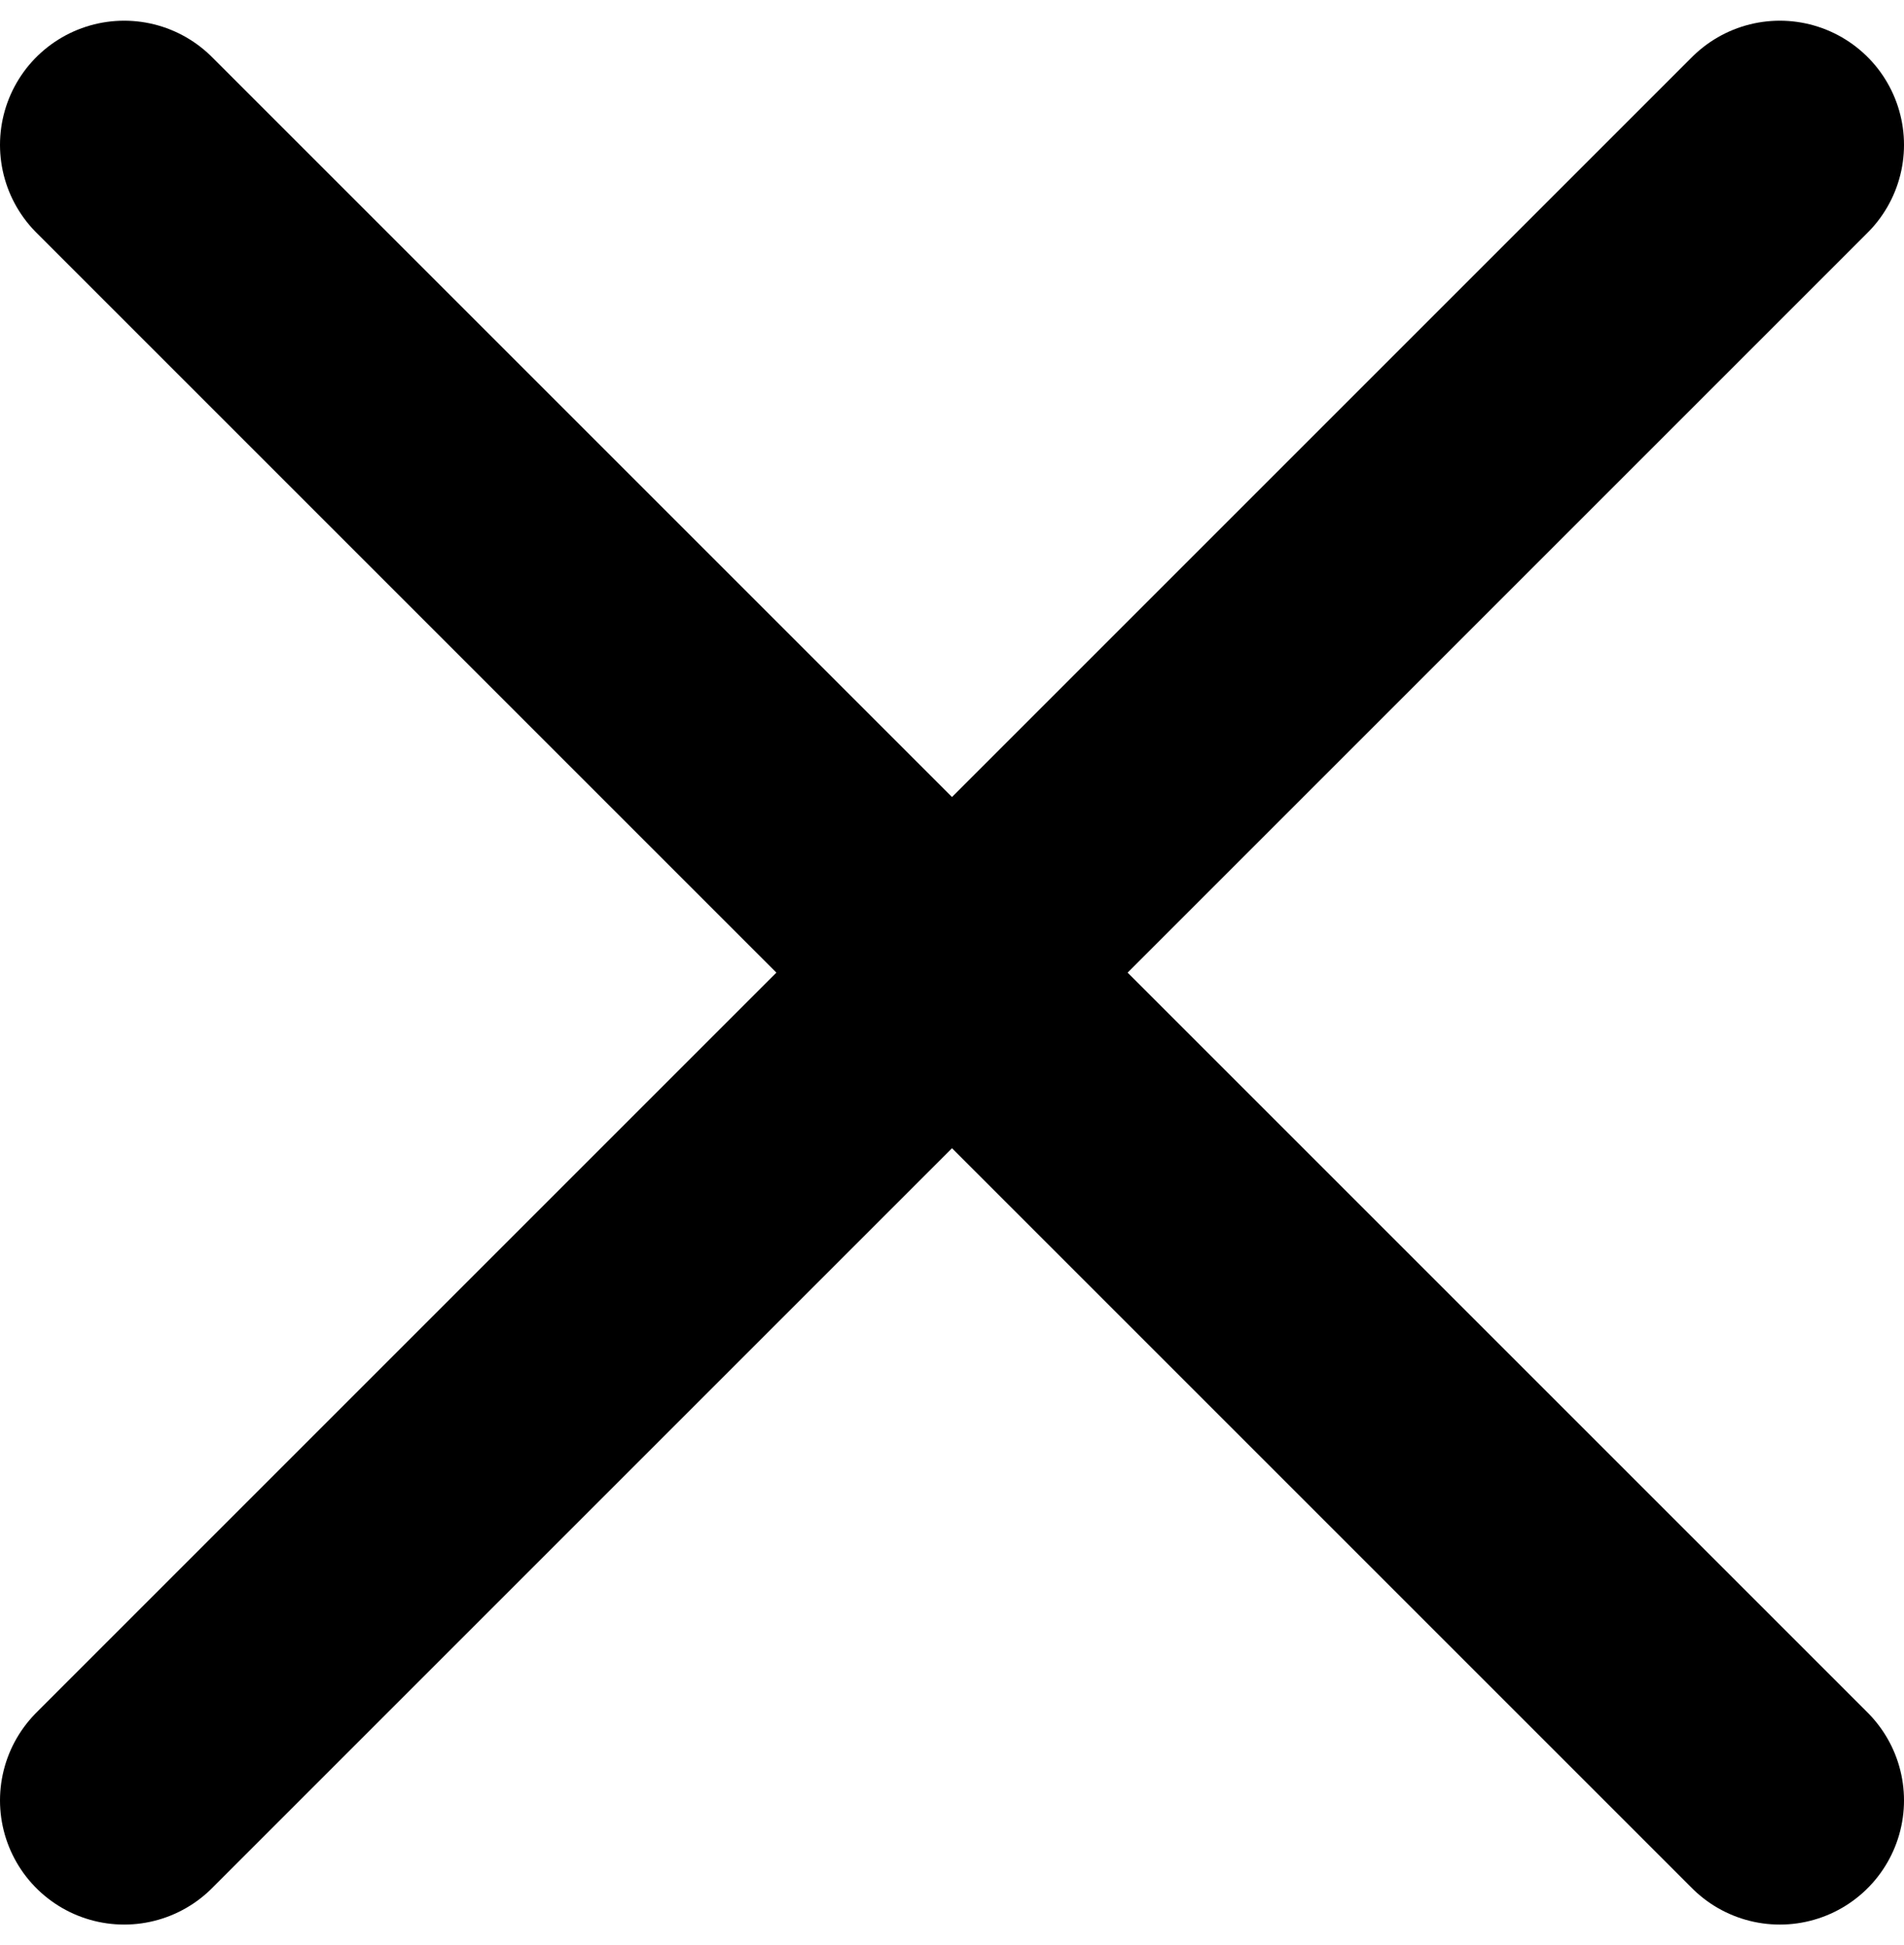
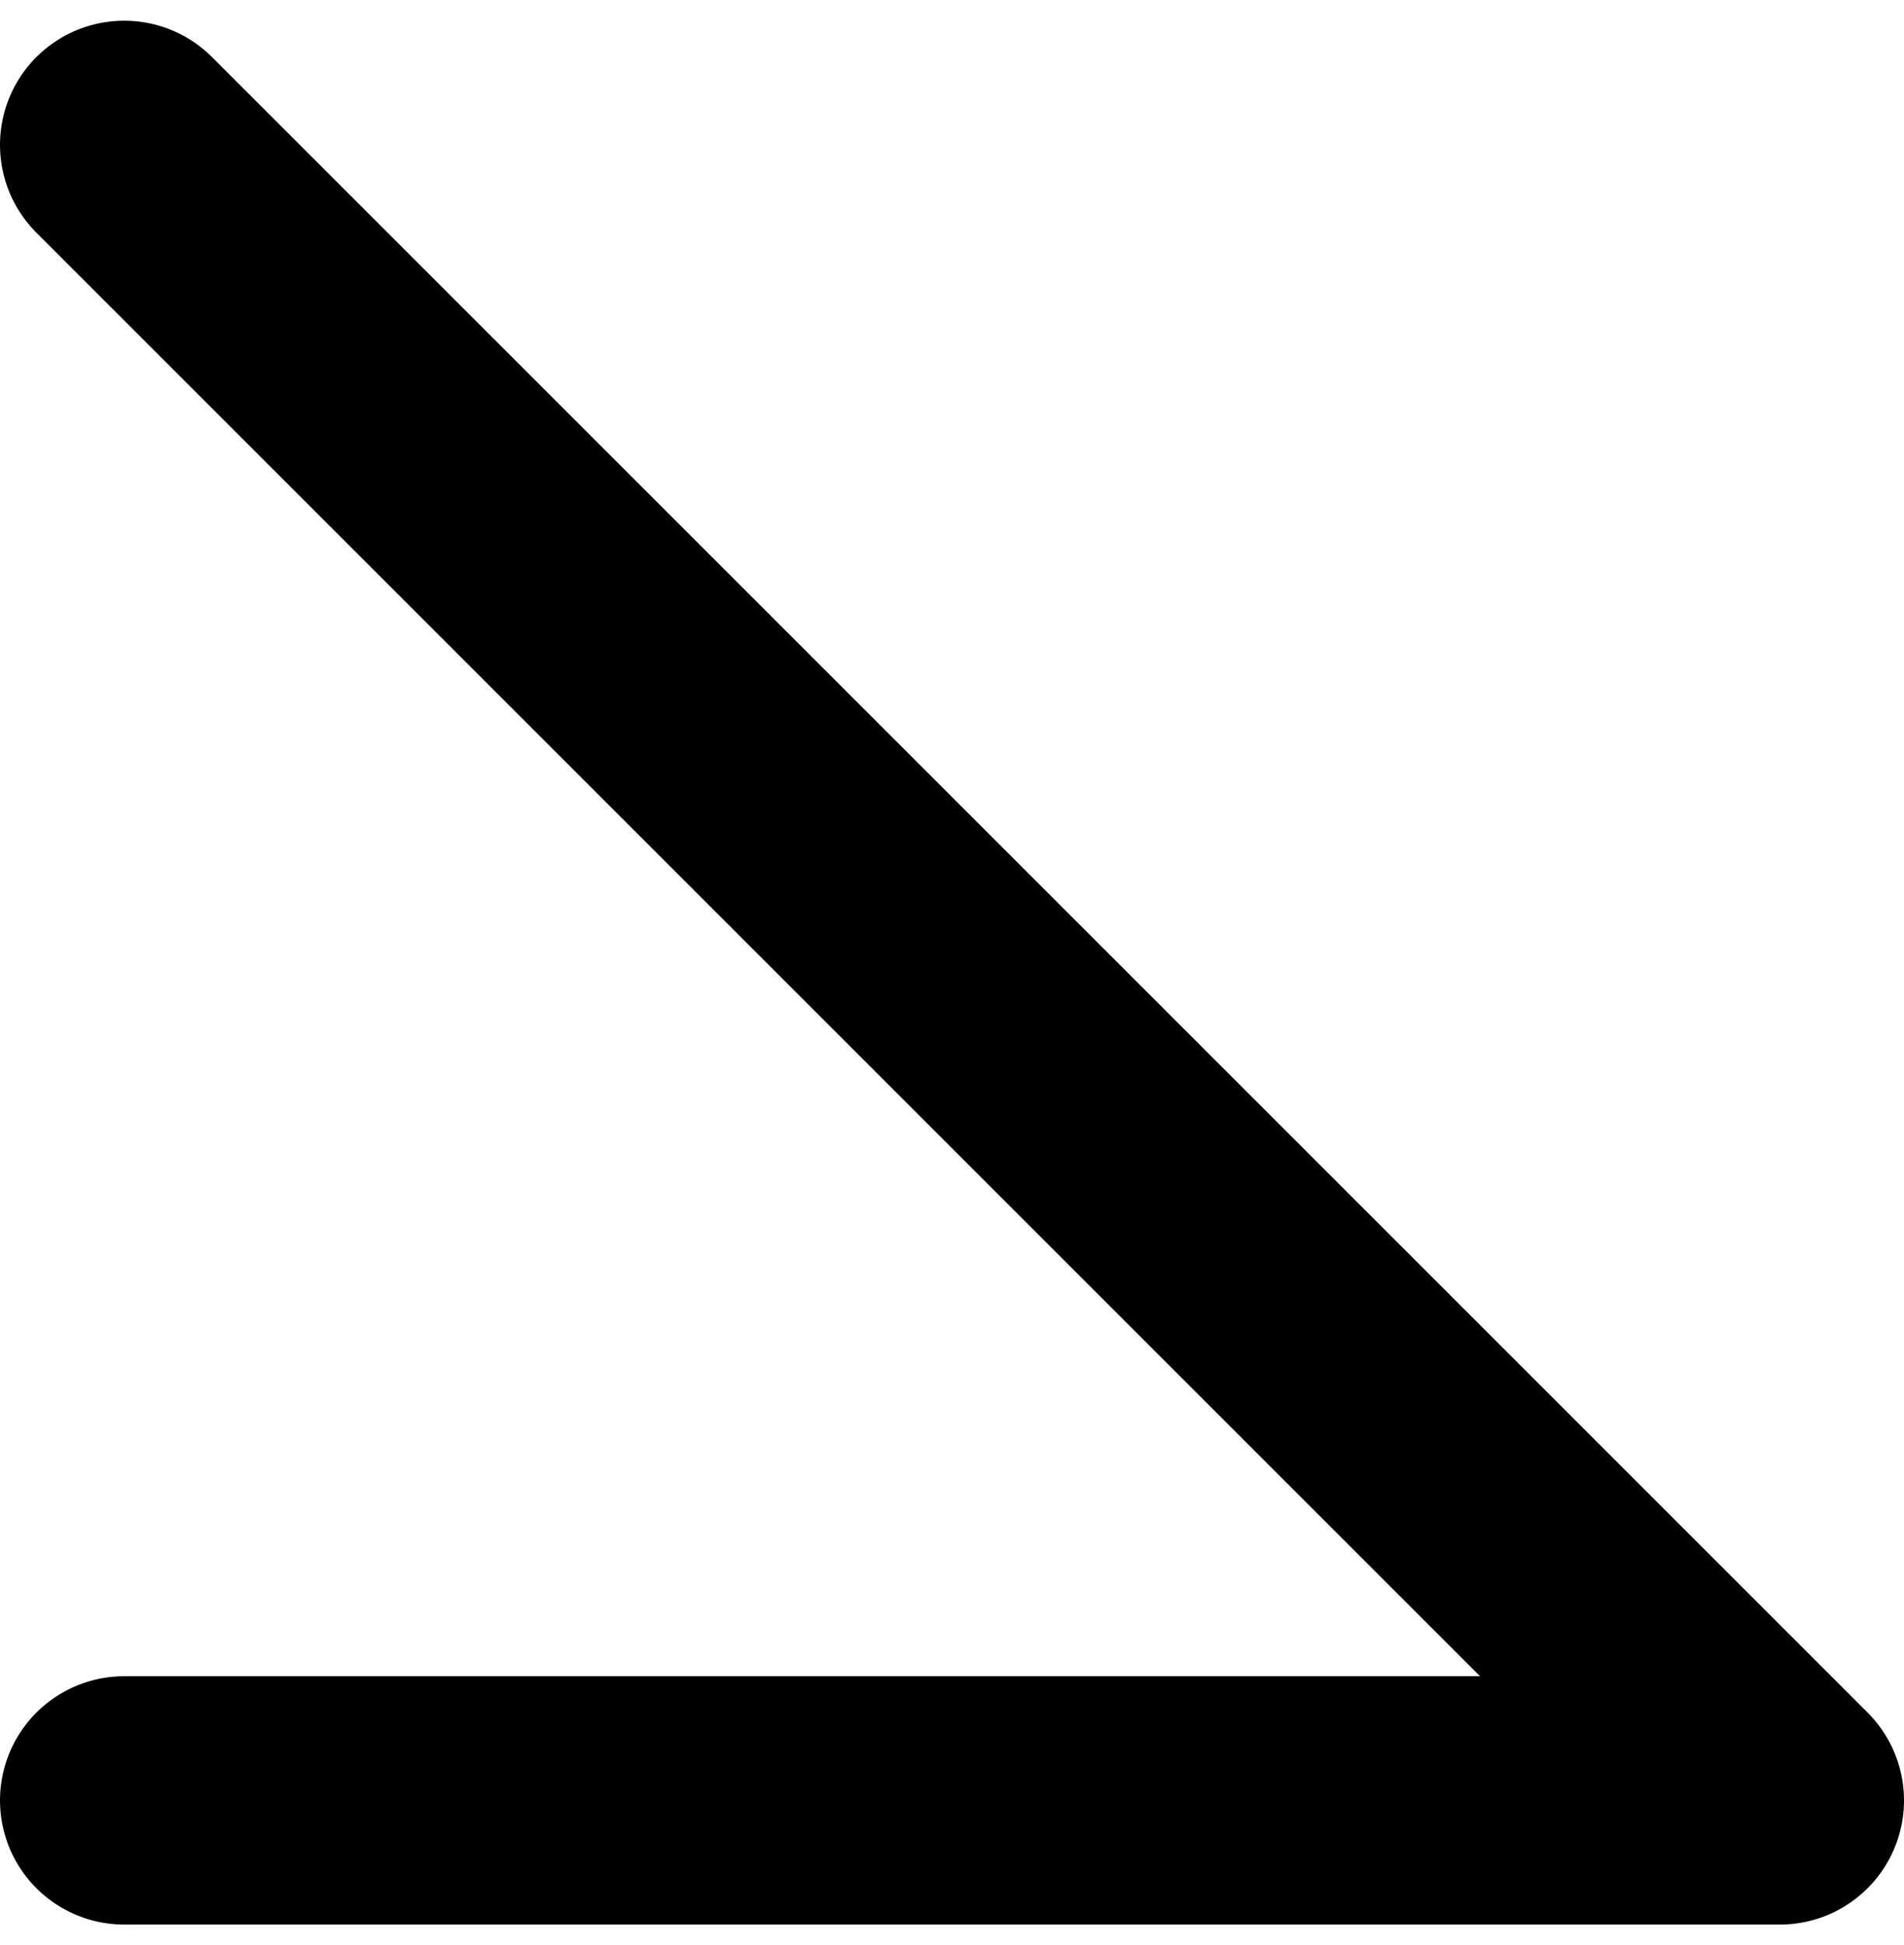
<svg xmlns="http://www.w3.org/2000/svg" version="1.1" x="0px" y="0px" width="46px" height="47px" viewBox="0 -0.5 46 47" enable-background="new 0 -0.5 46 47" xml:space="preserve">
  <defs>
</defs>
-   <path fill="none" stroke="#000000" stroke-width="6" stroke-linecap="round" stroke-linejoin="round" d="M3,3l40,40 M43,3L3,43" />
+   <path fill="none" stroke="#000000" stroke-width="6" stroke-linecap="round" stroke-linejoin="round" d="M3,3l40,40 L3,43" />
</svg>